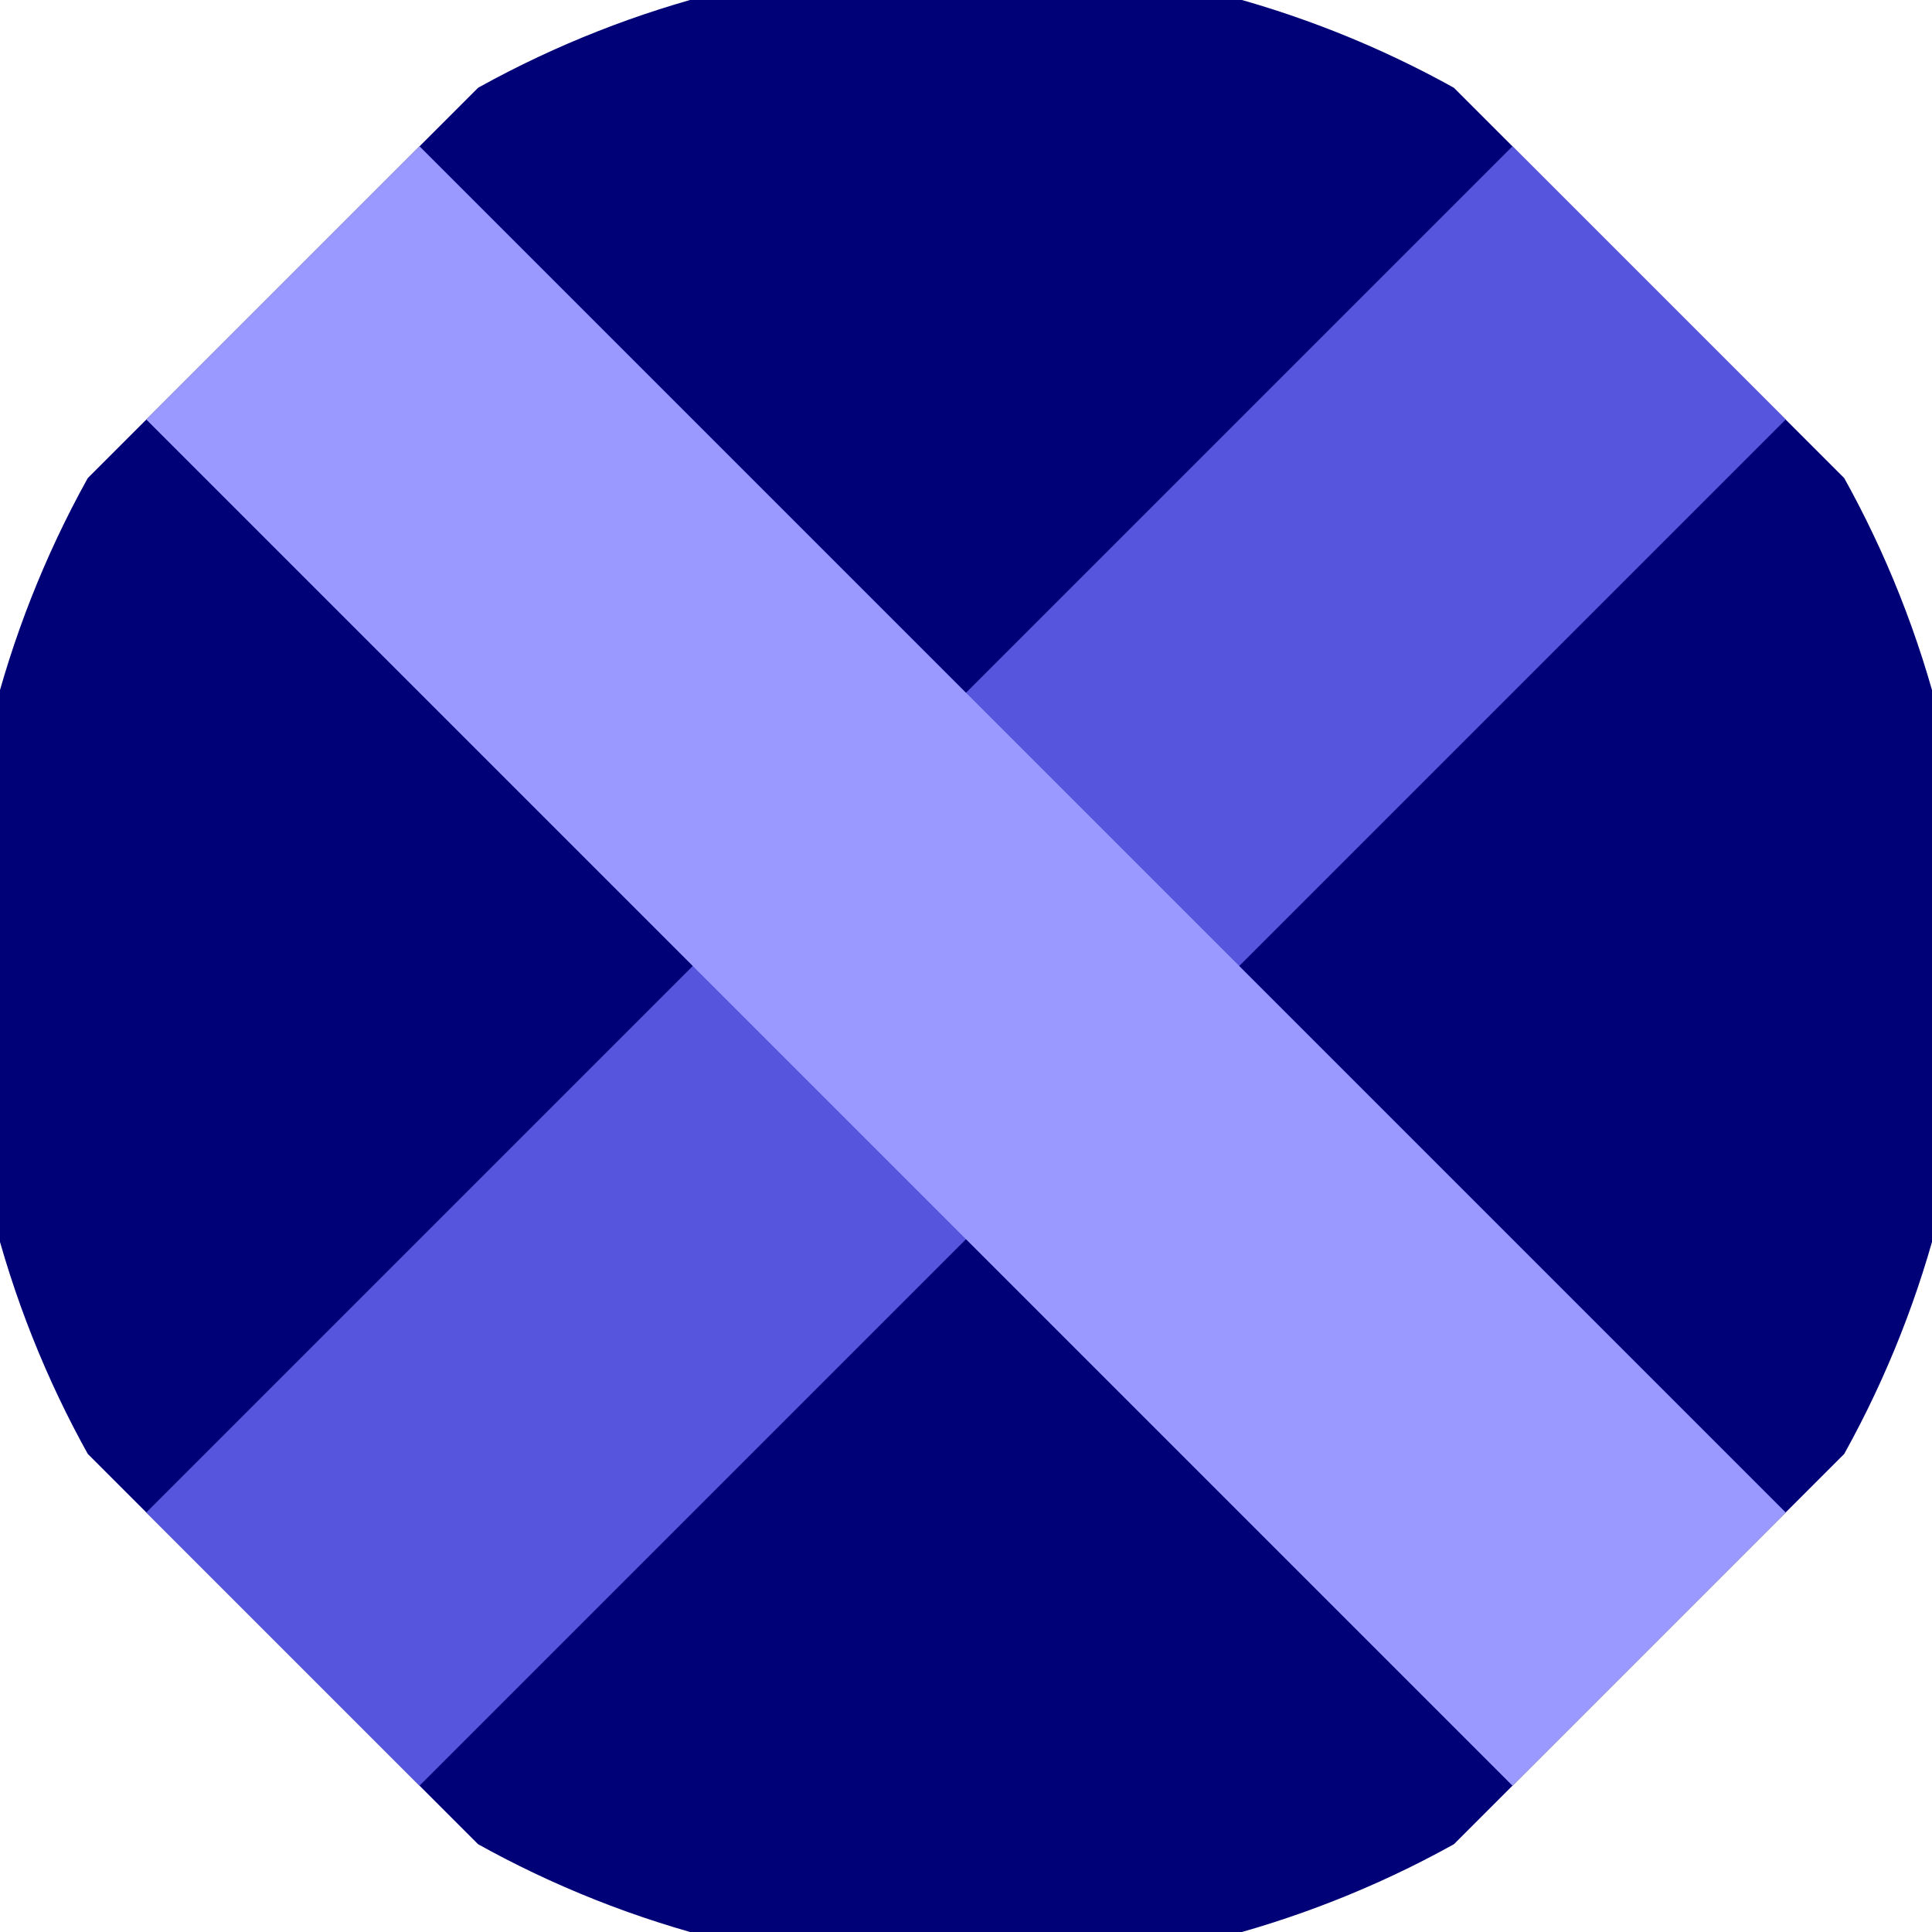
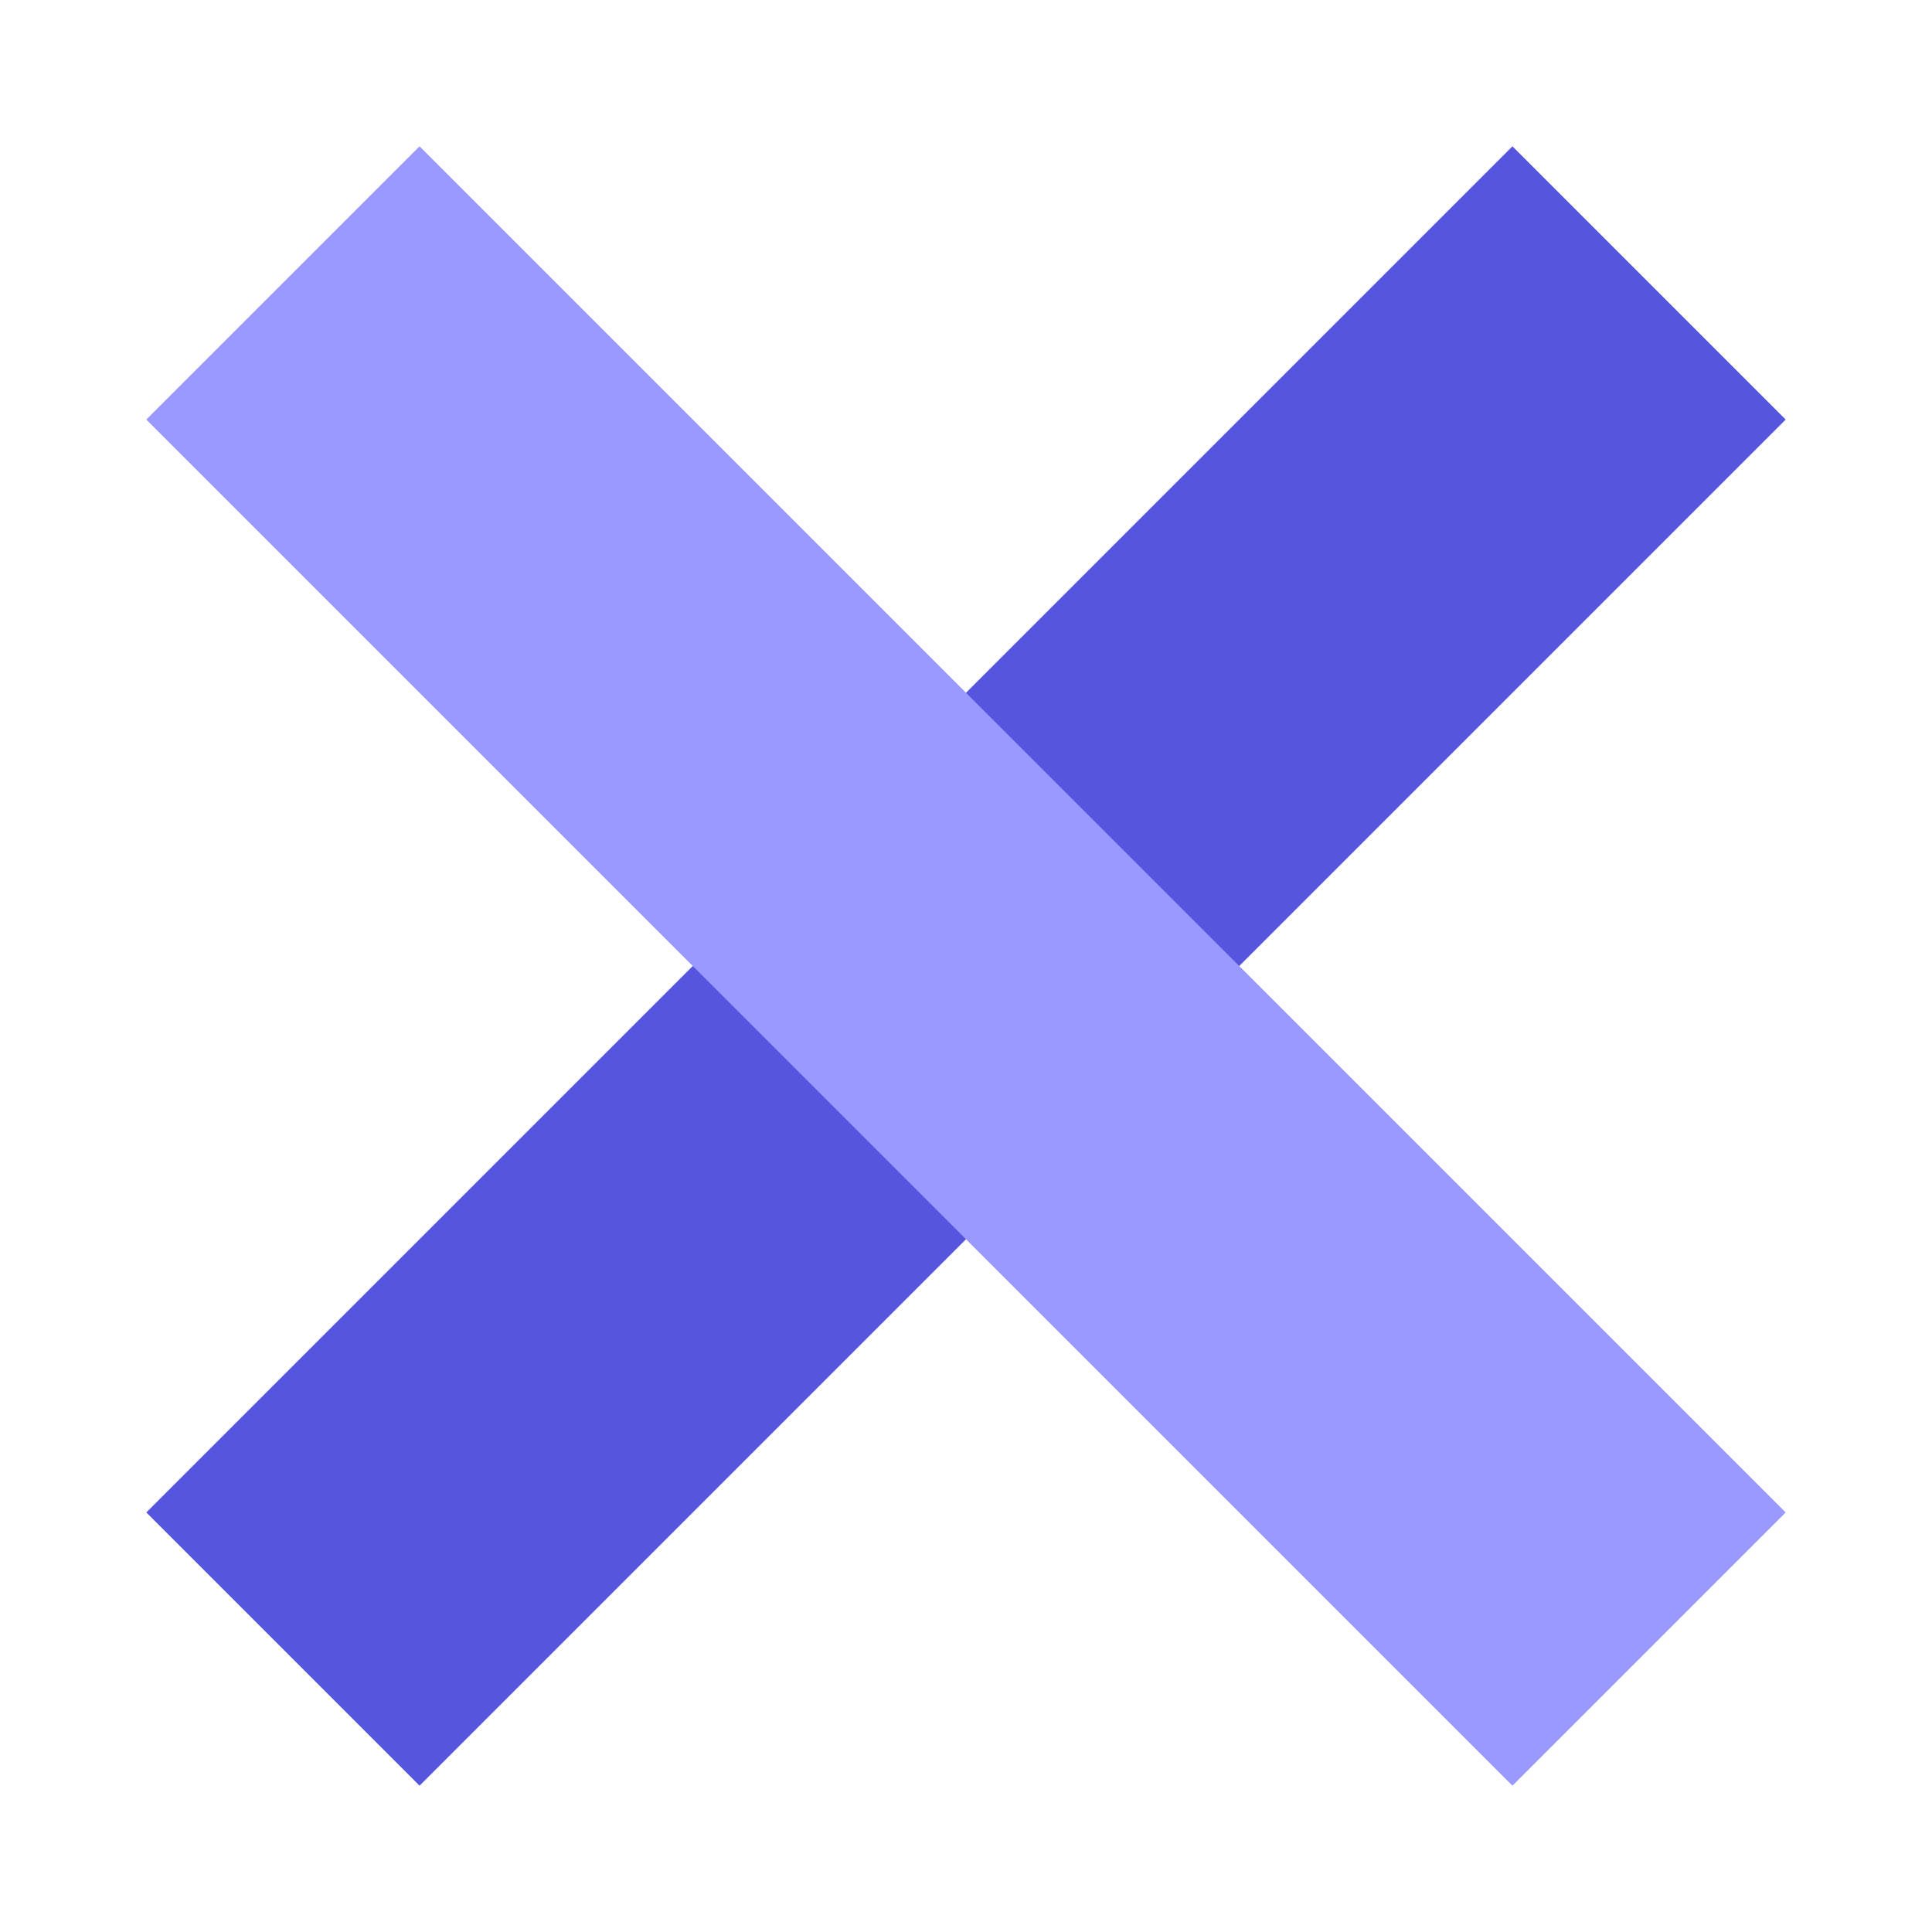
<svg xmlns="http://www.w3.org/2000/svg" width="128" height="128" viewBox="0 0 100 100" shape-rendering="geometricPrecision">
  <defs>
    <clipPath id="clip">
      <circle cx="50" cy="50" r="52" />
    </clipPath>
  </defs>
  <g transform="rotate(45 50 50)">
-     <rect x="0" y="0" width="100" height="100" fill="#000077" clip-path="url(#clip)" />
    <path d="M 40 0 H 60 V 100 H 40 Z" fill="#5555dd" clip-path="url(#clip)" />
    <path d="M 0 40 H 100 V 60 H 0 Z" fill="#9999ff" clip-path="url(#clip)" />
  </g>
</svg>